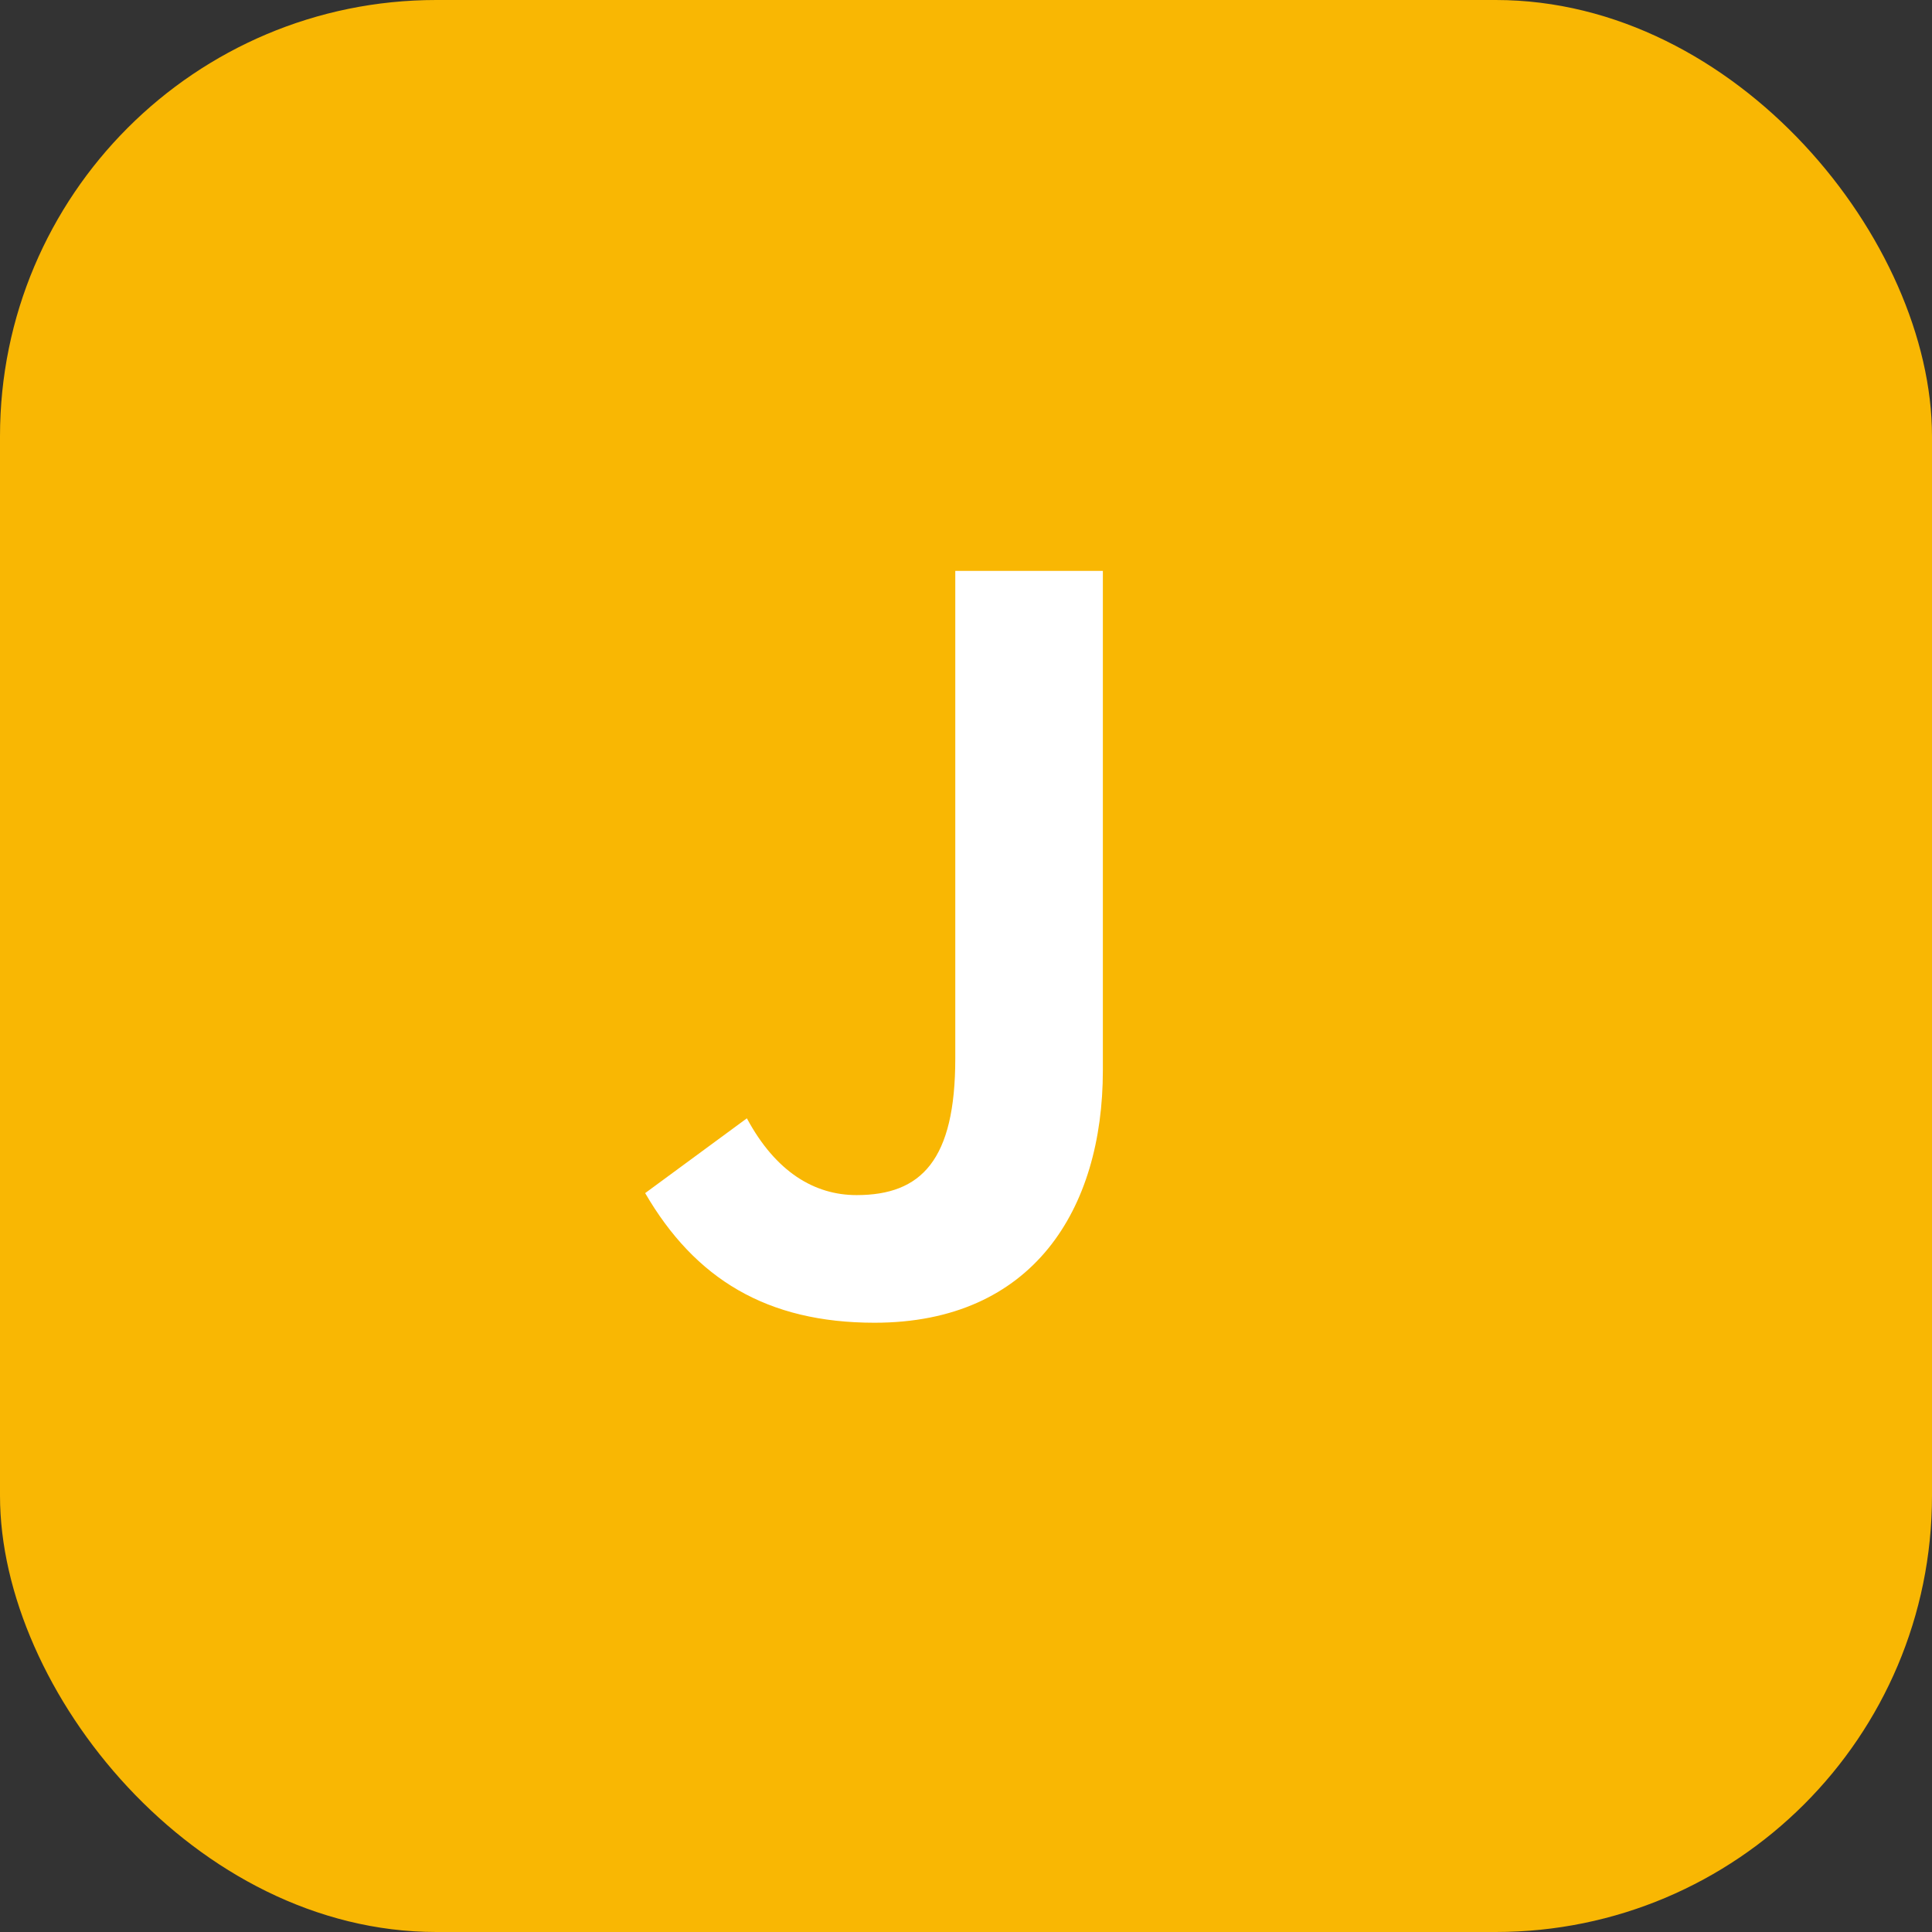
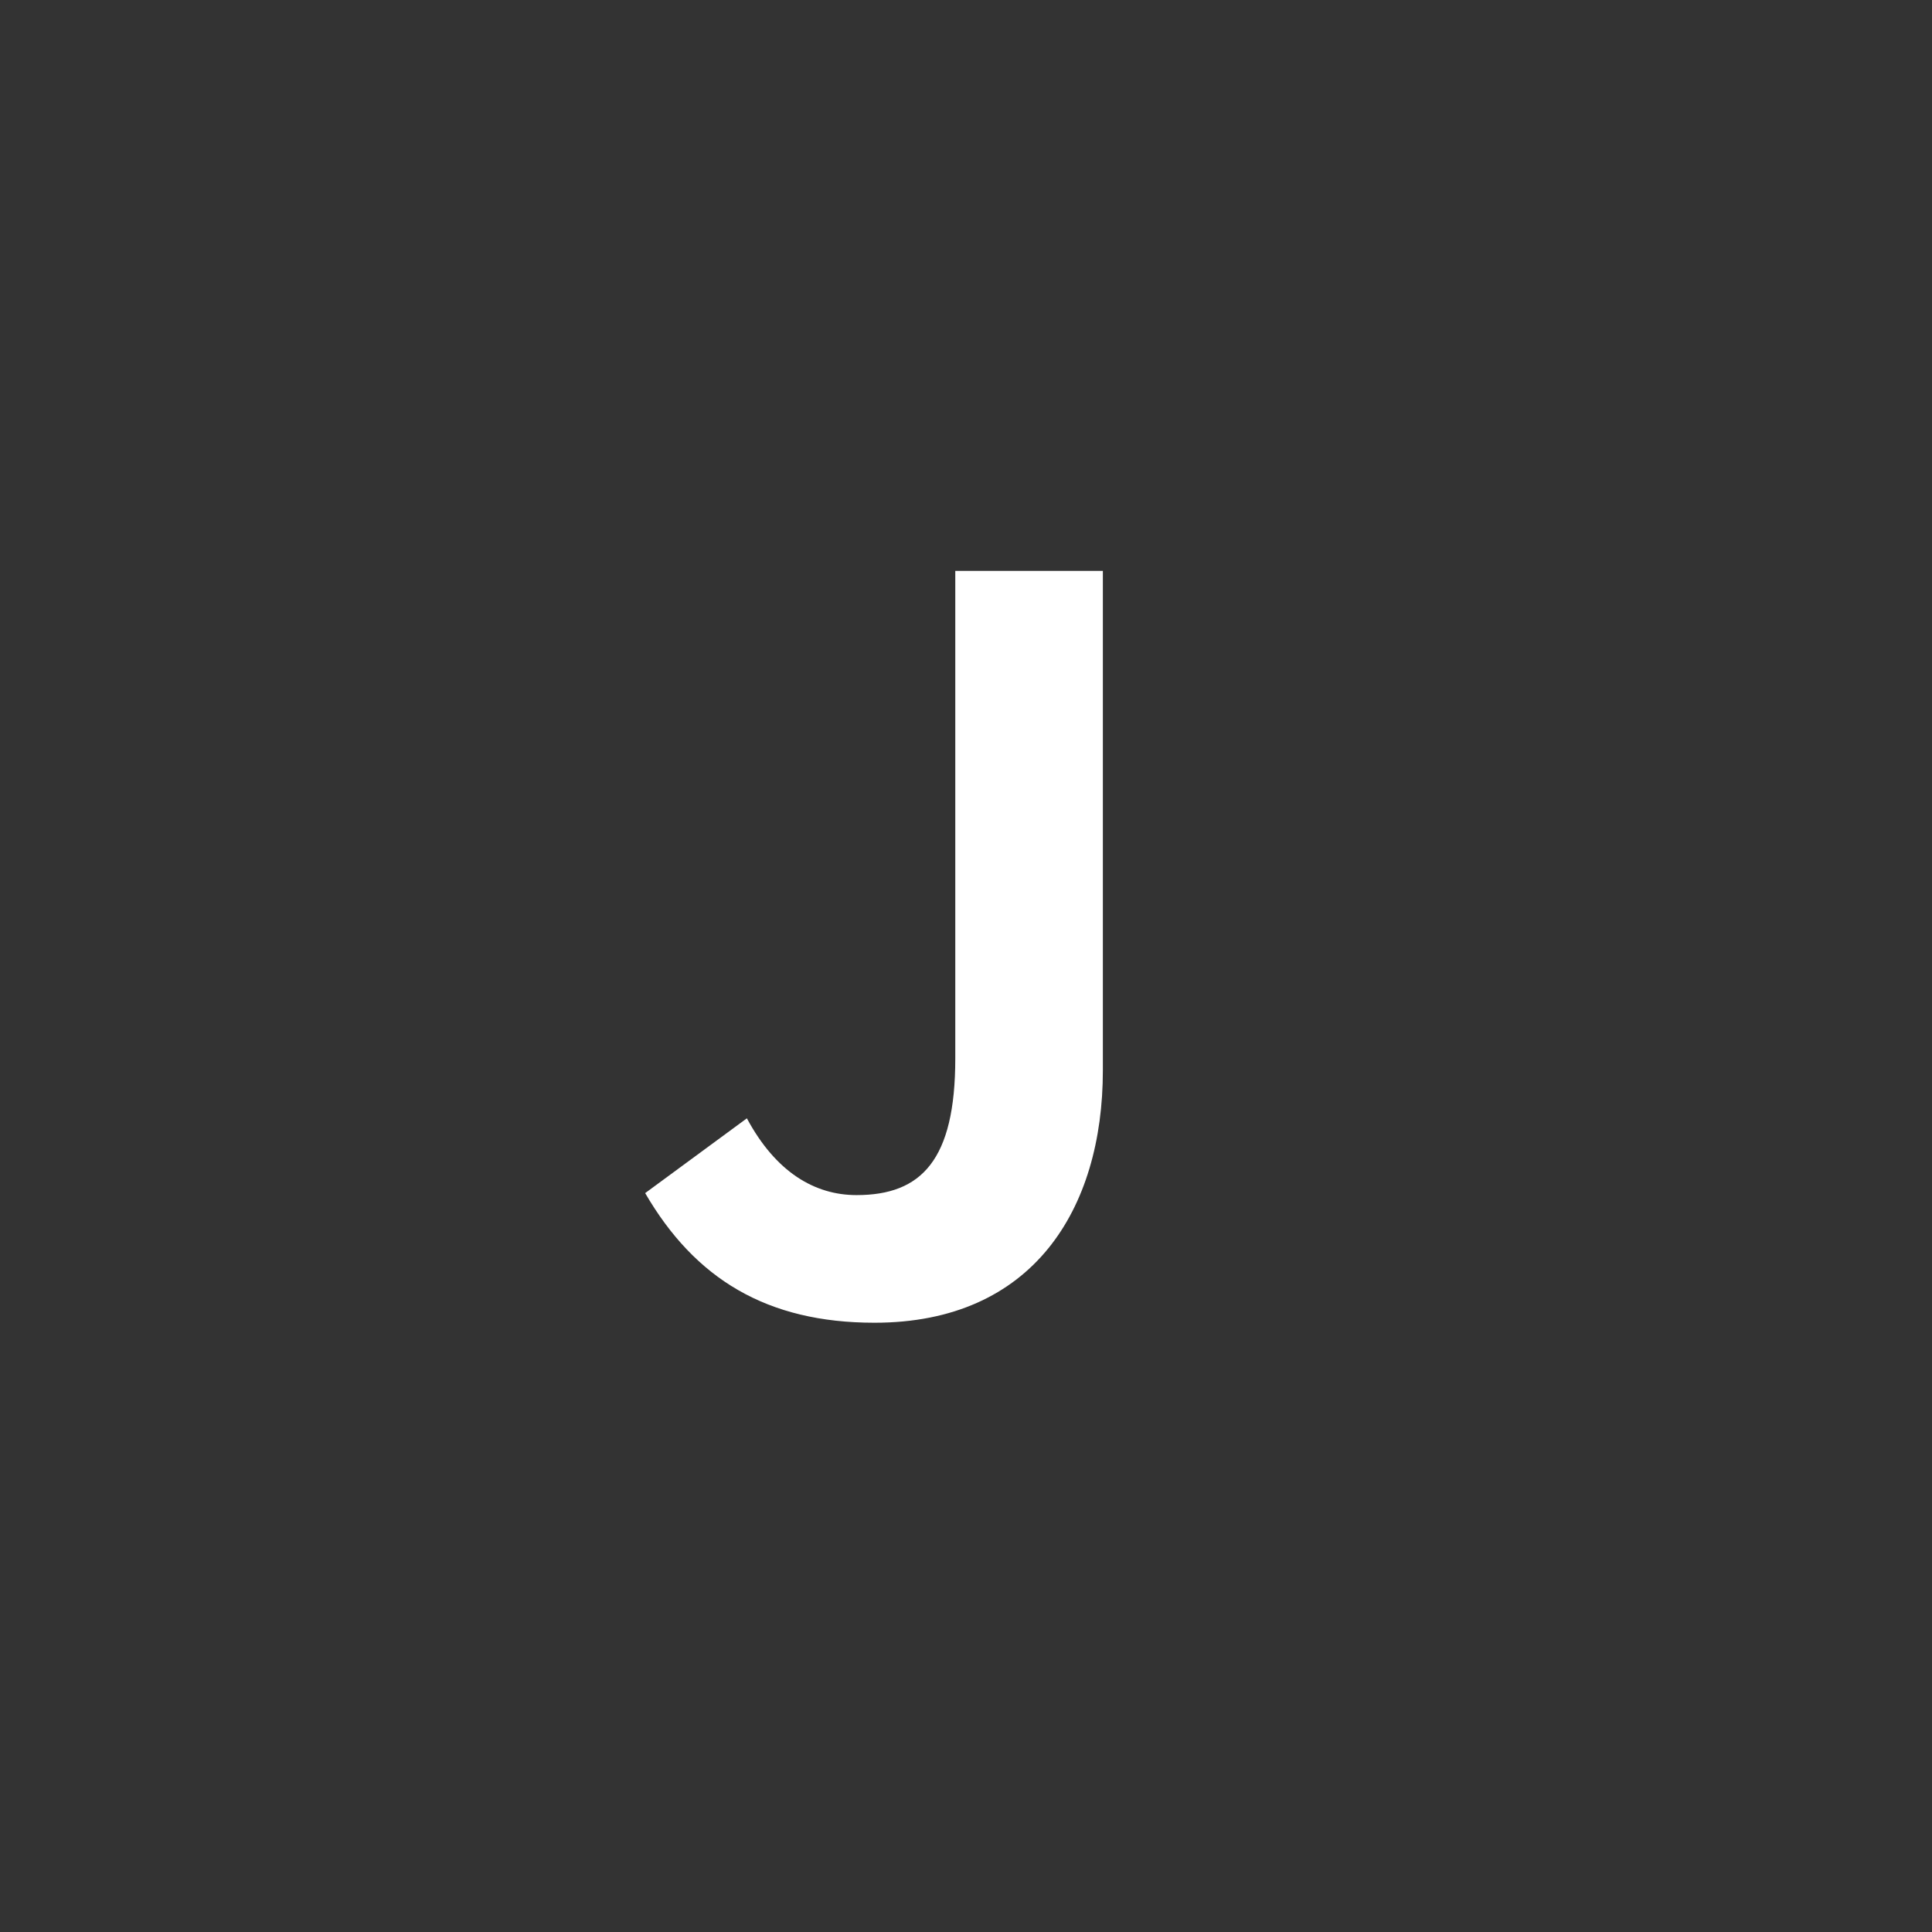
<svg xmlns="http://www.w3.org/2000/svg" fill="none" version="1.1" width="31" height="31" viewBox="0 0 31 31">
  <rect x="0" y="0" width="31" height="31" fill="#333333" stroke="none" />
  <g>
    <g>
-       <rect x="0" y="0" width="31" height="31" rx="7" fill="#F9B703" fill-opacity="1" />
-     </g>
+       </g>
    <g>
      <path d="M14.032,21.224C16.576,21.224,17.696,19.4,17.696,17.176L17.696,9.16L15.328,9.16L15.328,16.984C15.328,18.616,14.784,19.176,13.744,19.176C13.072,19.176,12.448,18.808,11.984,17.944L10.352,19.144C11.152,20.52,12.304,21.224,14.032,21.224Z" fill="#FFFFFF" fill-opacity="1" />
    </g>
  </g>
</svg>